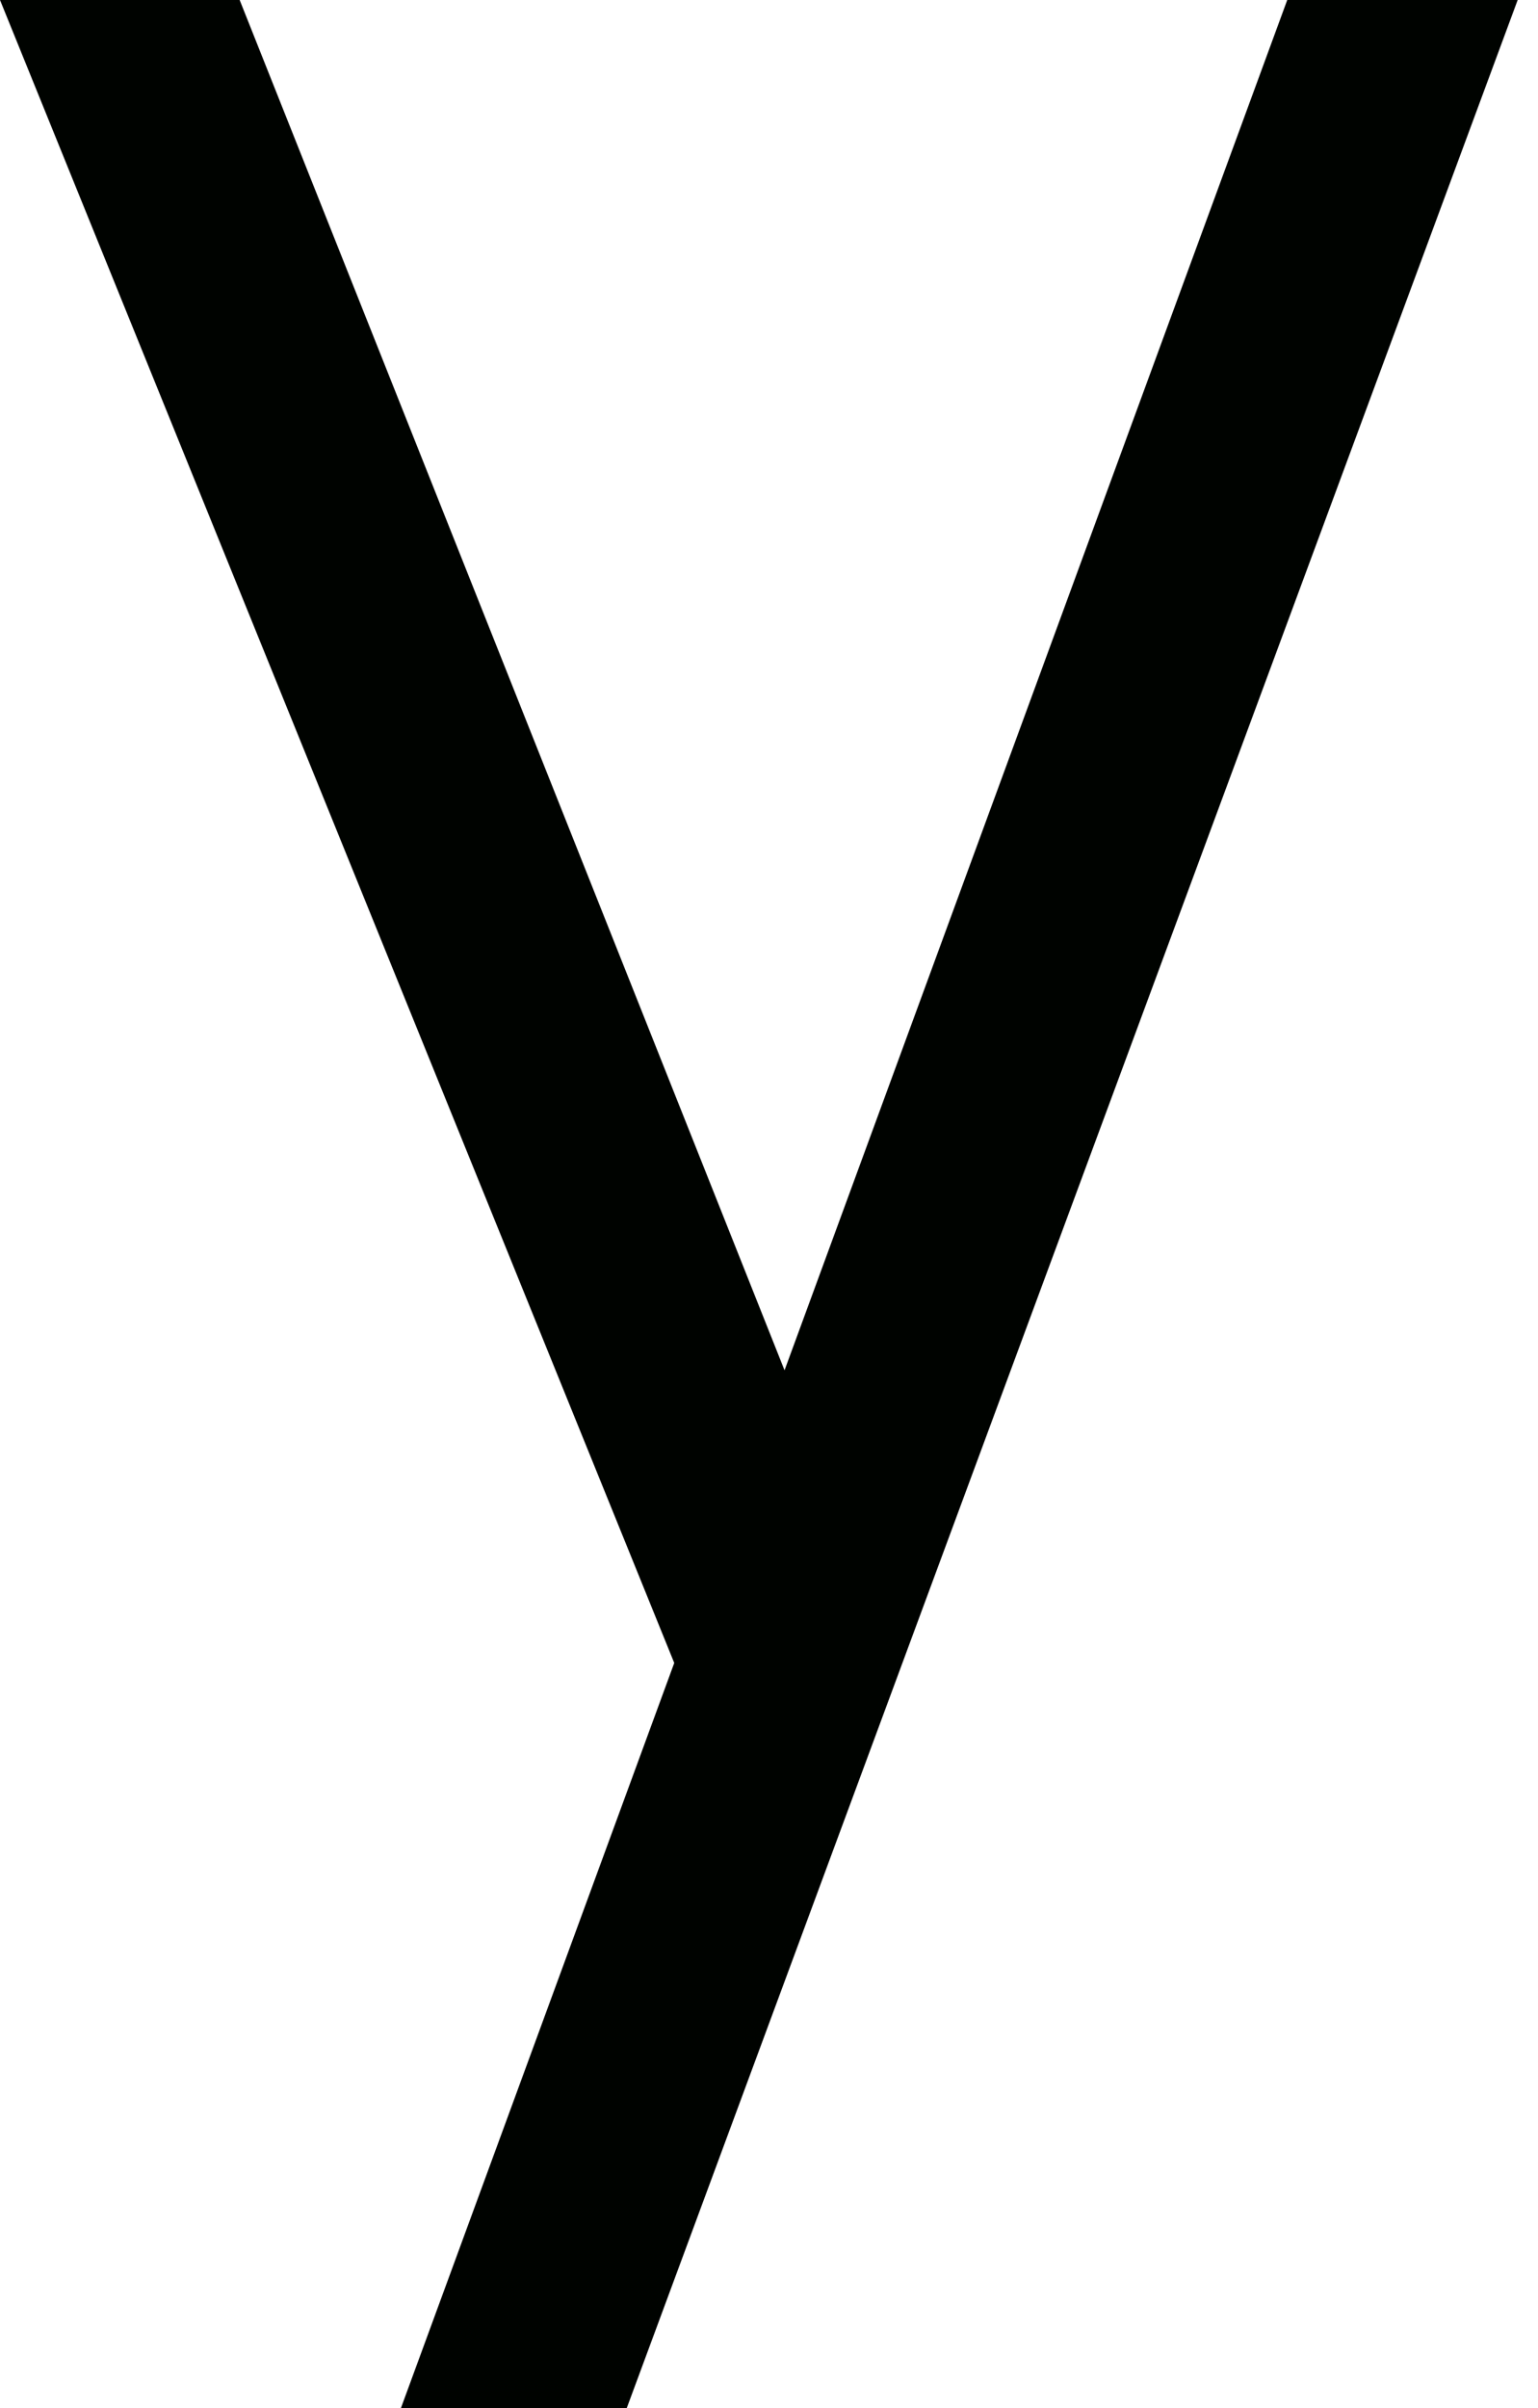
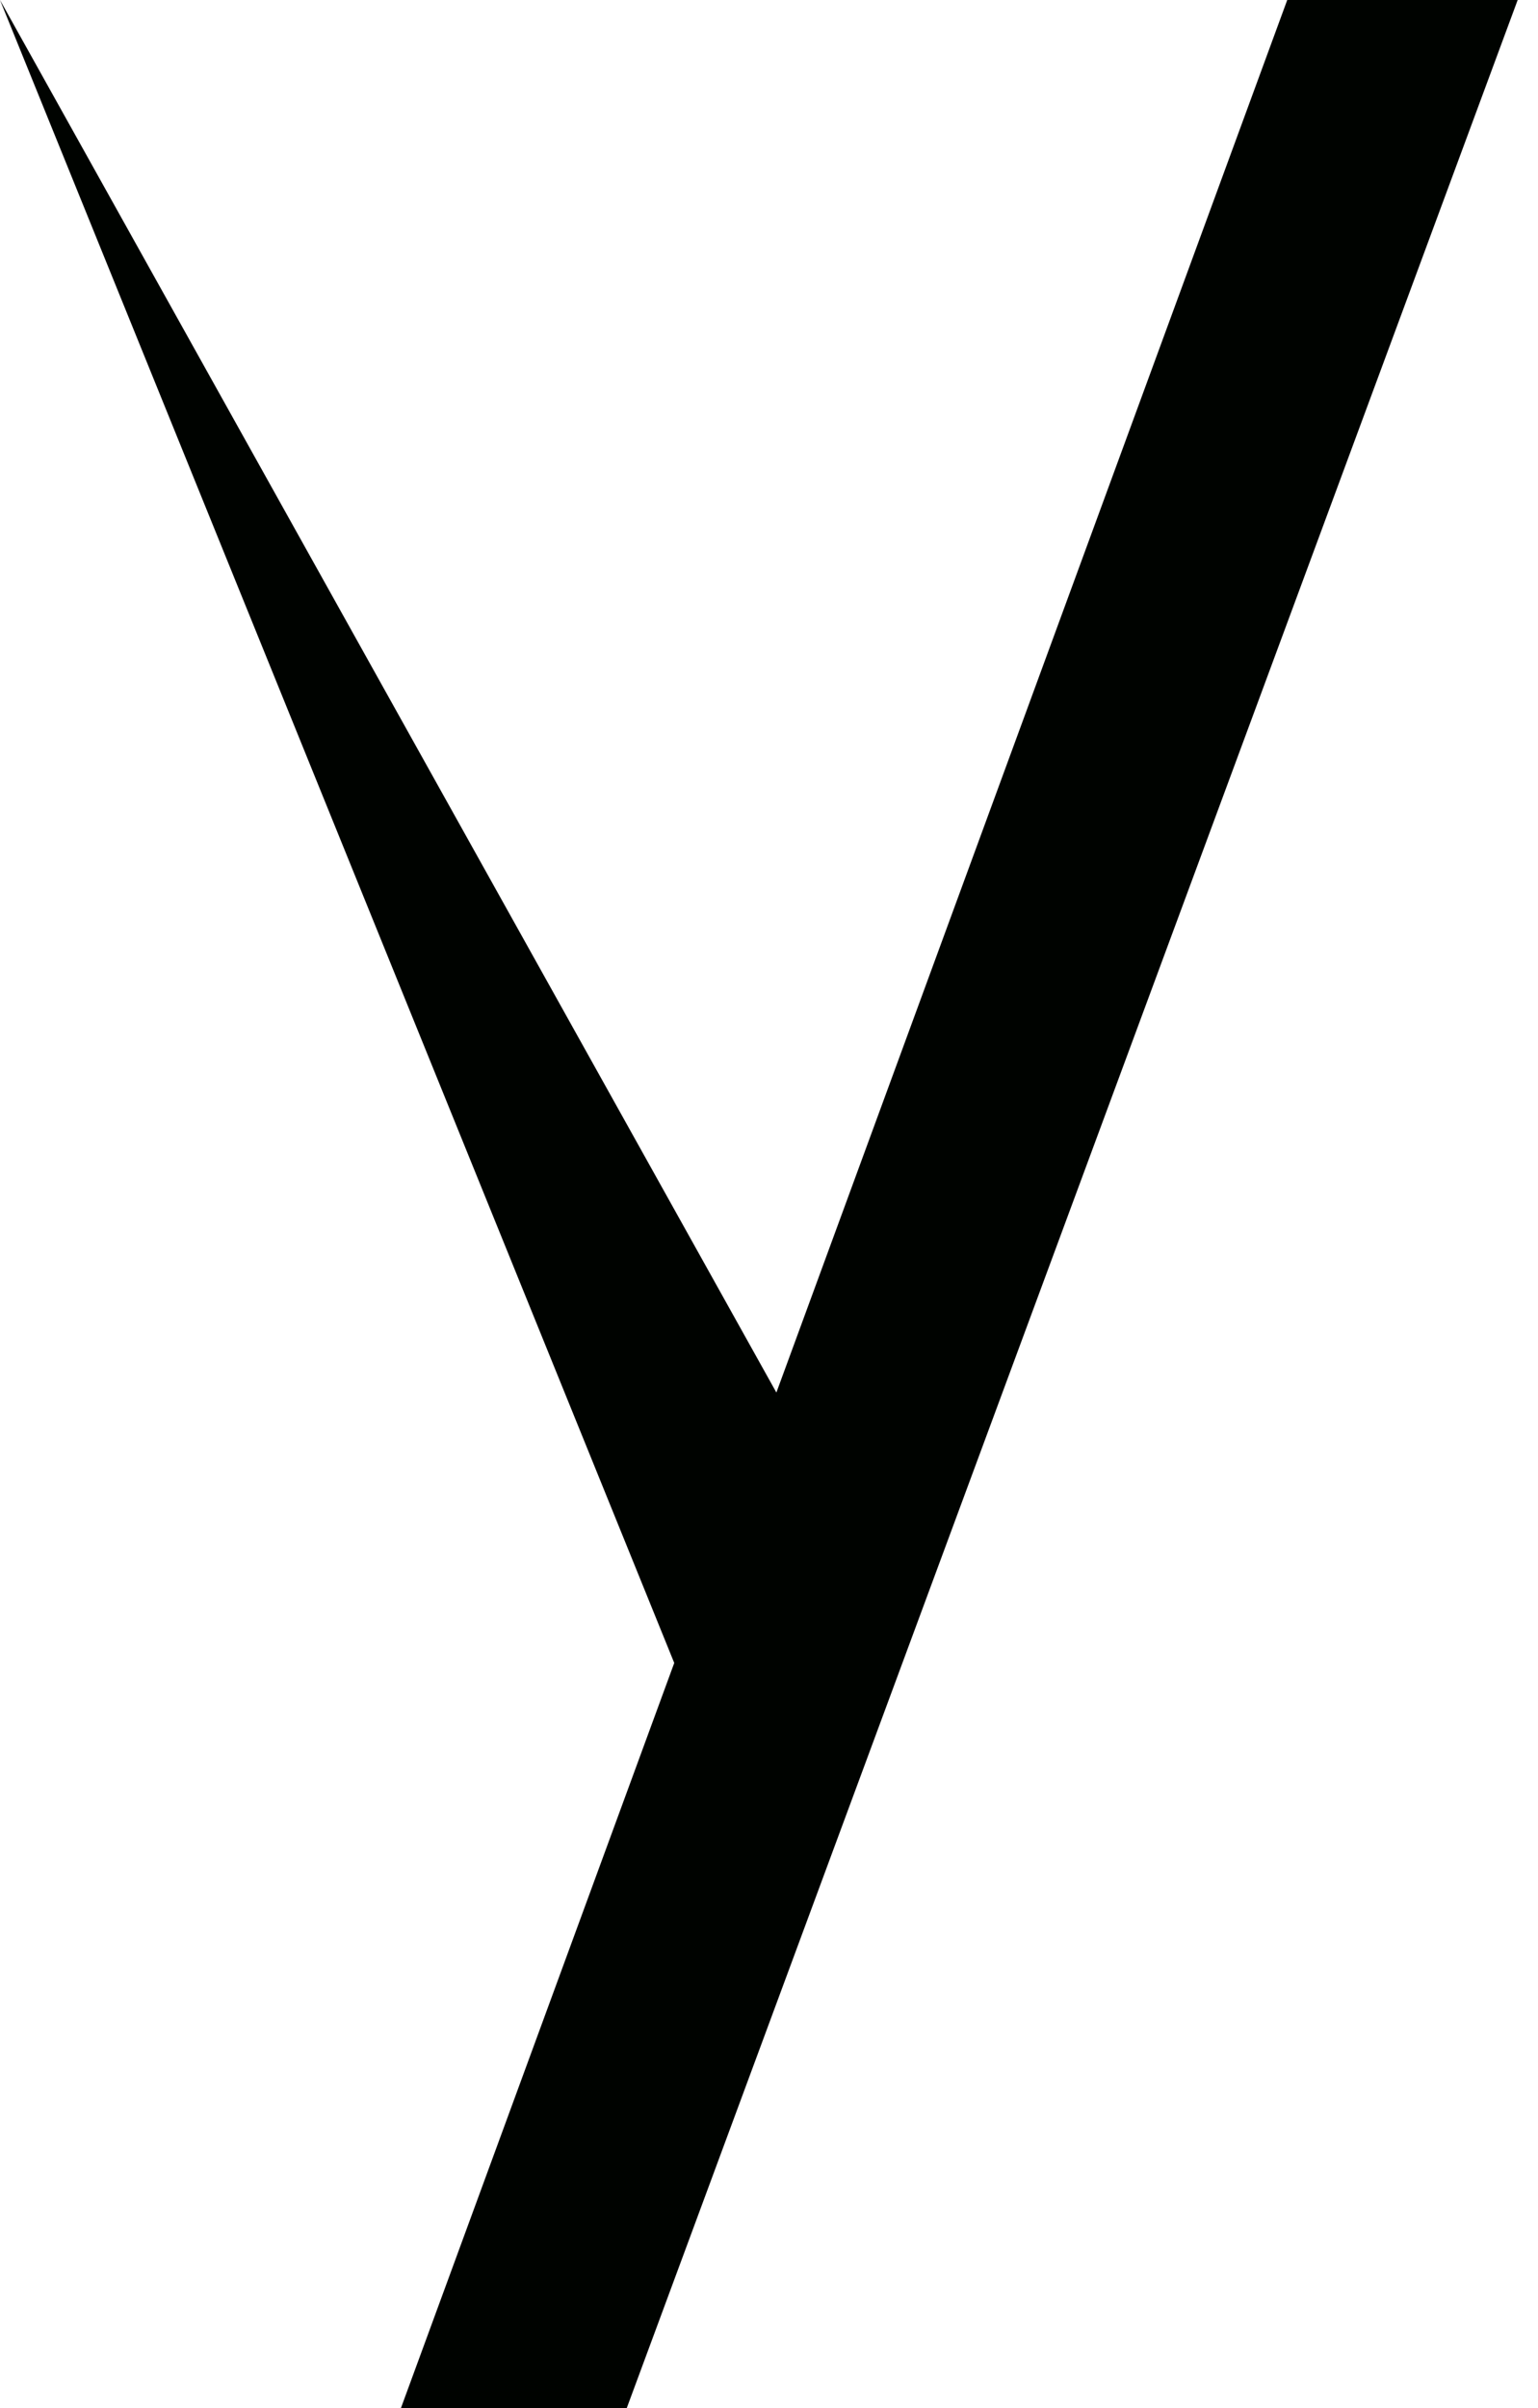
<svg xmlns="http://www.w3.org/2000/svg" fill="none" height="100%" overflow="visible" preserveAspectRatio="none" style="display: block;" viewBox="0 0 23 36" width="100%">
-   <path d="M5.996 36L10.797 22.915L10.866 26.792L0 0H3.584L12.497 22.408H11.027L19.25 0H22.696L9.373 36H5.996Z" fill="#000300" id="Vector" />
+   <path d="M5.996 36L10.797 22.915L10.866 26.792L0 0L12.497 22.408H11.027L19.25 0H22.696L9.373 36H5.996Z" fill="#000300" id="Vector" />
</svg>